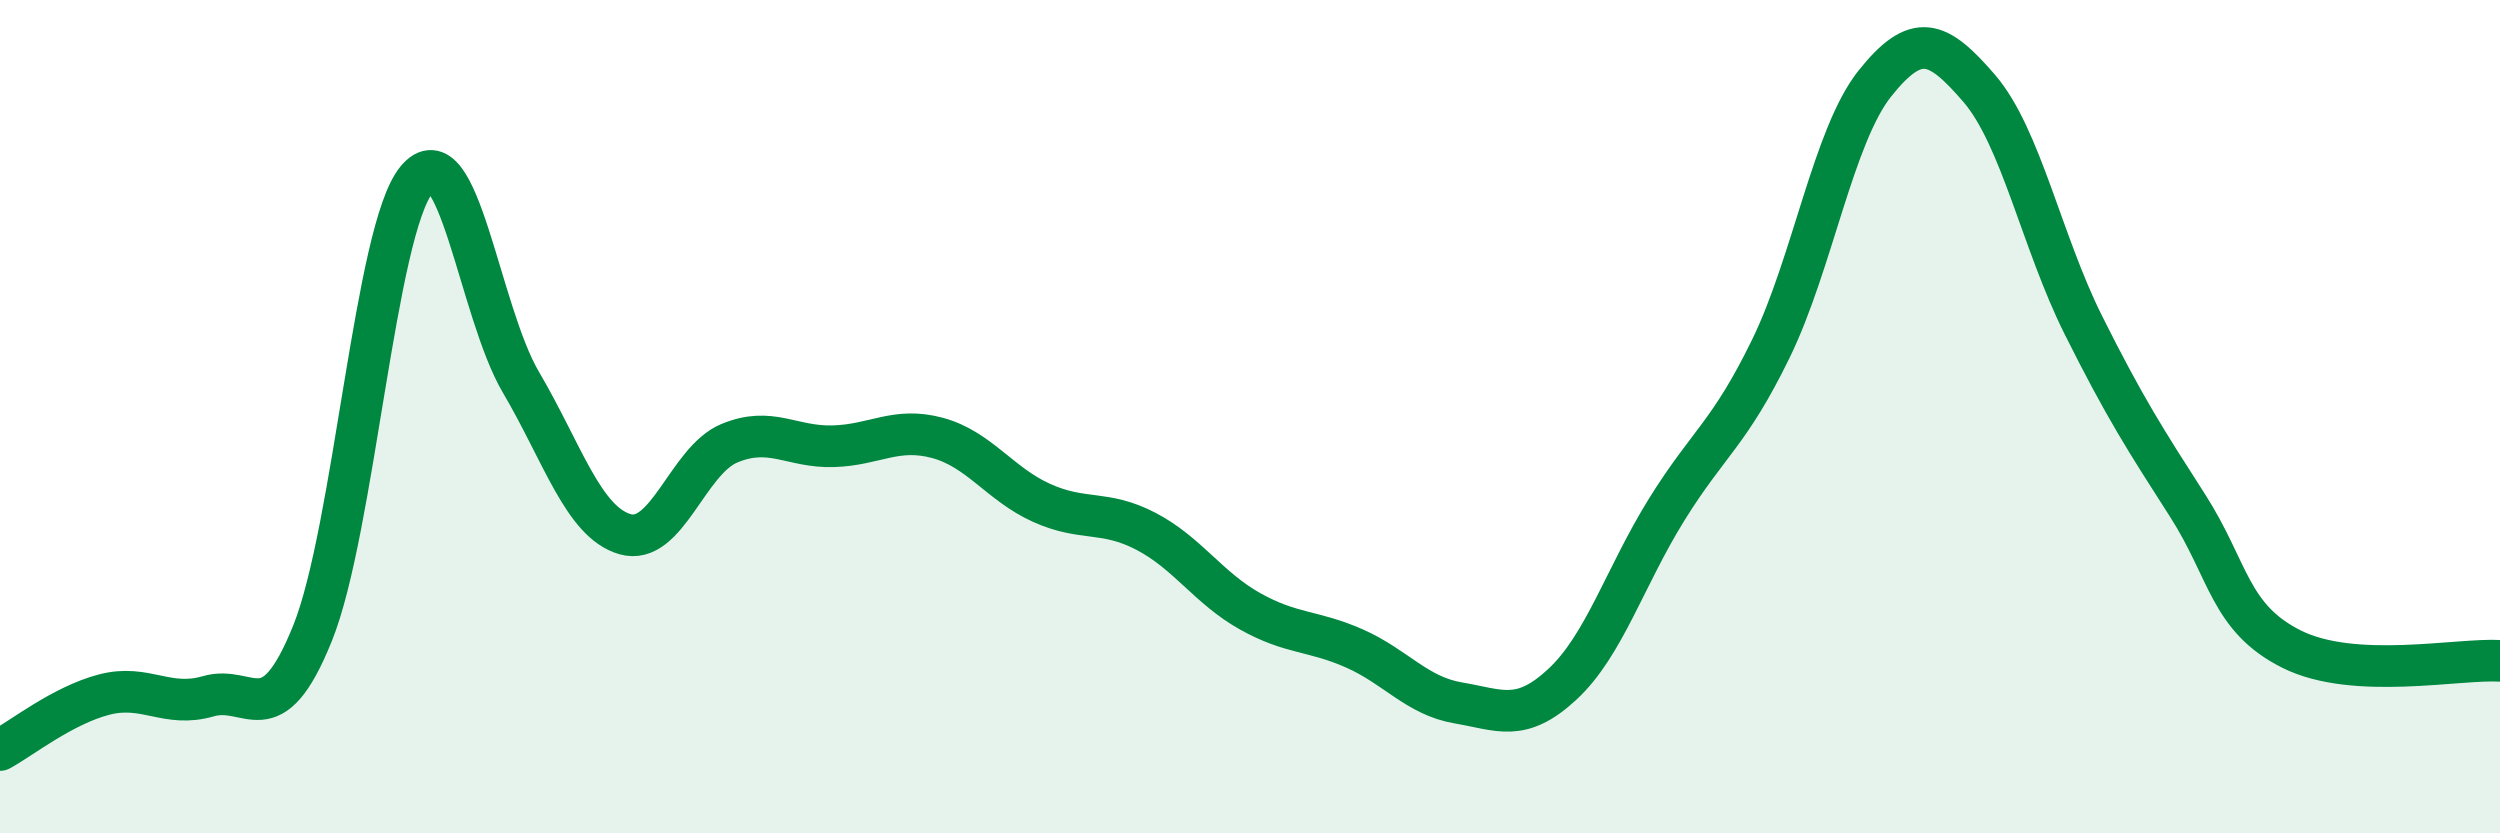
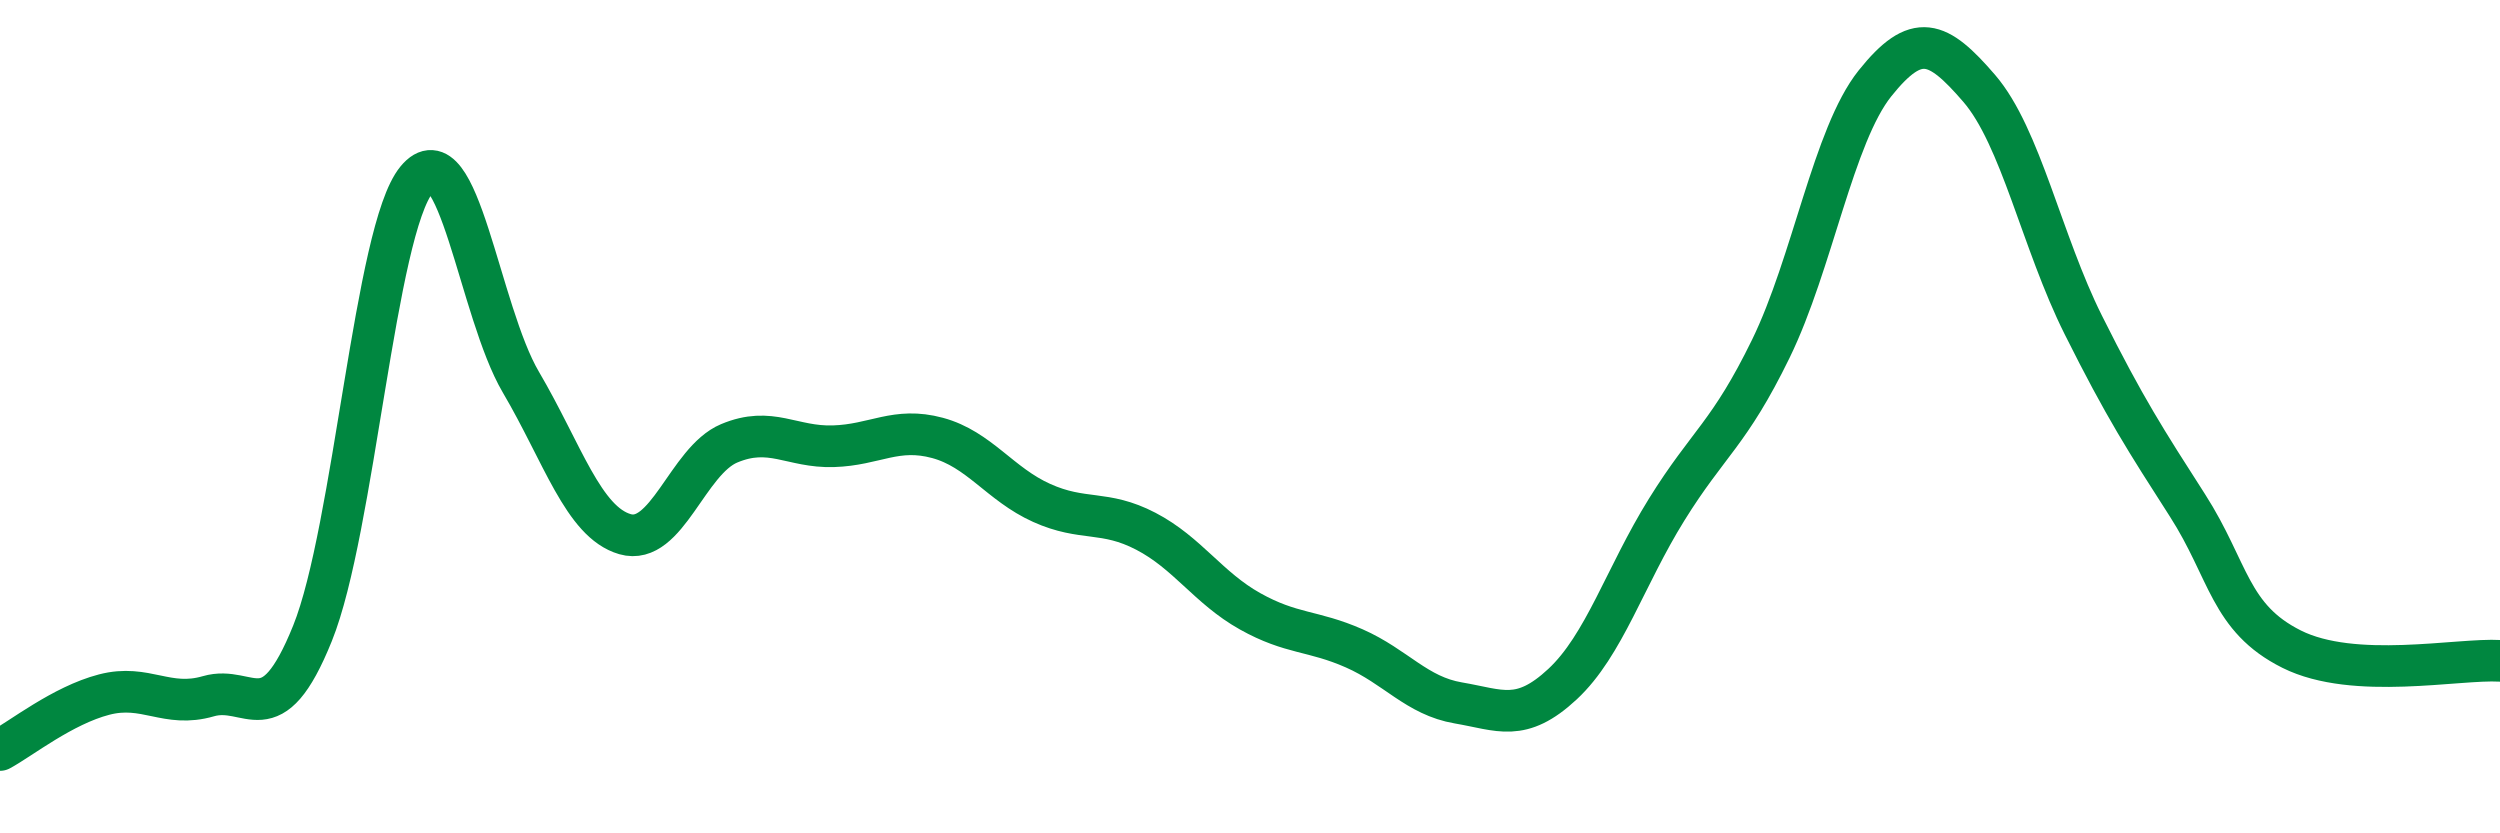
<svg xmlns="http://www.w3.org/2000/svg" width="60" height="20" viewBox="0 0 60 20">
-   <path d="M 0,18 C 0.5,17.73 1.5,16.93 2.5,16.67 C 3.5,16.41 4,17 5,16.71 C 6,16.42 6.5,17.68 7.5,15.2 C 8.5,12.72 9,5.52 10,4.31 C 11,3.1 11.5,7.47 12.5,9.17 C 13.5,10.87 14,12.53 15,12.82 C 16,13.11 16.5,11.06 17.5,10.64 C 18.5,10.22 19,10.74 20,10.71 C 21,10.68 21.5,10.24 22.5,10.51 C 23.5,10.78 24,11.62 25,12.07 C 26,12.52 26.5,12.23 27.5,12.75 C 28.5,13.27 29,14.11 30,14.67 C 31,15.23 31.5,15.12 32.5,15.56 C 33.5,16 34,16.7 35,16.87 C 36,17.04 36.5,17.35 37.5,16.42 C 38.5,15.49 39,13.84 40,12.23 C 41,10.62 41.5,10.42 42.5,8.37 C 43.5,6.32 44,3.25 45,2 C 46,0.75 46.5,0.96 47.5,2.12 C 48.5,3.28 49,5.8 50,7.8 C 51,9.8 51.5,10.57 52.5,12.13 C 53.5,13.69 53.5,14.83 55,15.58 C 56.5,16.33 59,15.8 60,15.86L60 20L0 20Z" fill="#008740" opacity="0.1" stroke-linecap="round" stroke-linejoin="round" />
  <path d="M 0,18 C 0.5,17.73 1.5,16.93 2.5,16.67 C 3.5,16.41 4,17 5,16.71 C 6,16.42 6.5,17.68 7.5,15.2 C 8.5,12.72 9,5.52 10,4.31 C 11,3.1 11.5,7.47 12.5,9.17 C 13.5,10.87 14,12.53 15,12.82 C 16,13.11 16.5,11.06 17.5,10.64 C 18.5,10.22 19,10.74 20,10.71 C 21,10.68 21.5,10.24 22.5,10.51 C 23.5,10.78 24,11.62 25,12.07 C 26,12.52 26.5,12.23 27.5,12.75 C 28.5,13.27 29,14.11 30,14.67 C 31,15.23 31.5,15.12 32.5,15.56 C 33.5,16 34,16.7 35,16.87 C 36,17.04 36.5,17.35 37.5,16.42 C 38.5,15.49 39,13.84 40,12.23 C 41,10.62 41.5,10.42 42.5,8.37 C 43.5,6.32 44,3.25 45,2 C 46,0.75 46.5,0.96 47.5,2.12 C 48.5,3.28 49,5.8 50,7.8 C 51,9.8 51.5,10.57 52.5,12.13 C 53.5,13.69 53.5,14.83 55,15.58 C 56.5,16.33 59,15.8 60,15.86" stroke="#008740" stroke-width="1" fill="none" stroke-linecap="round" stroke-linejoin="round" />
</svg>